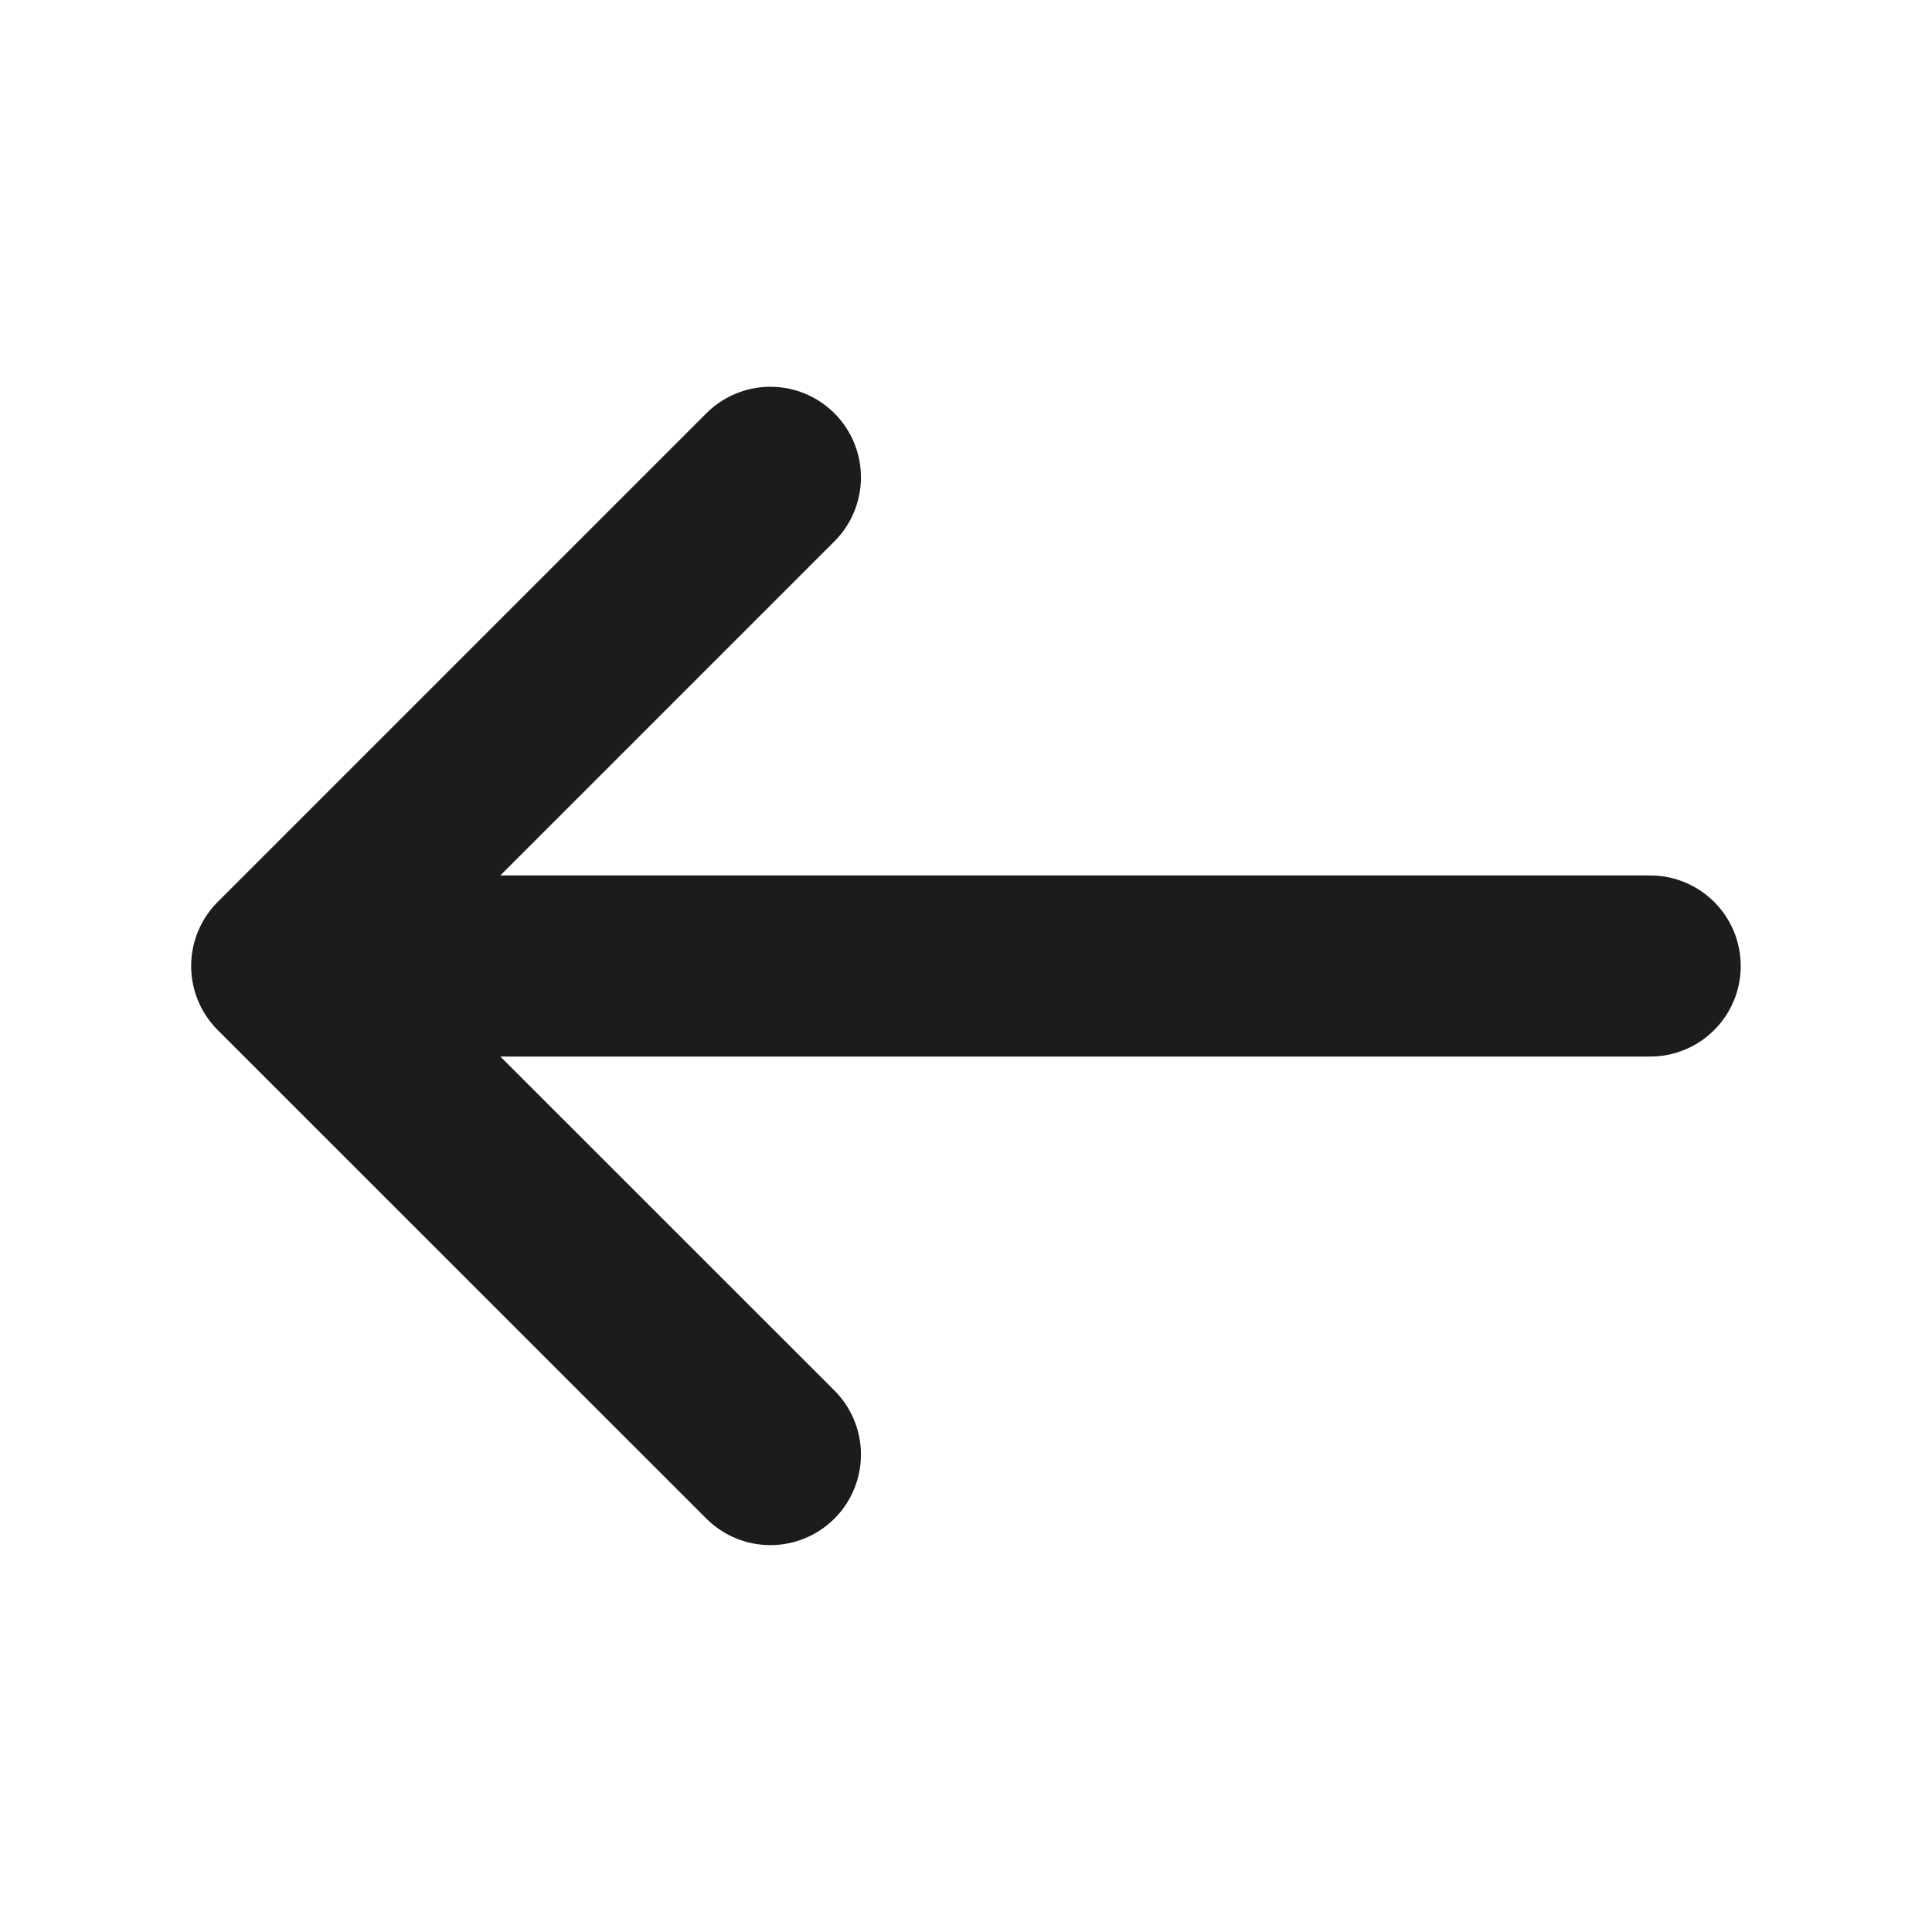
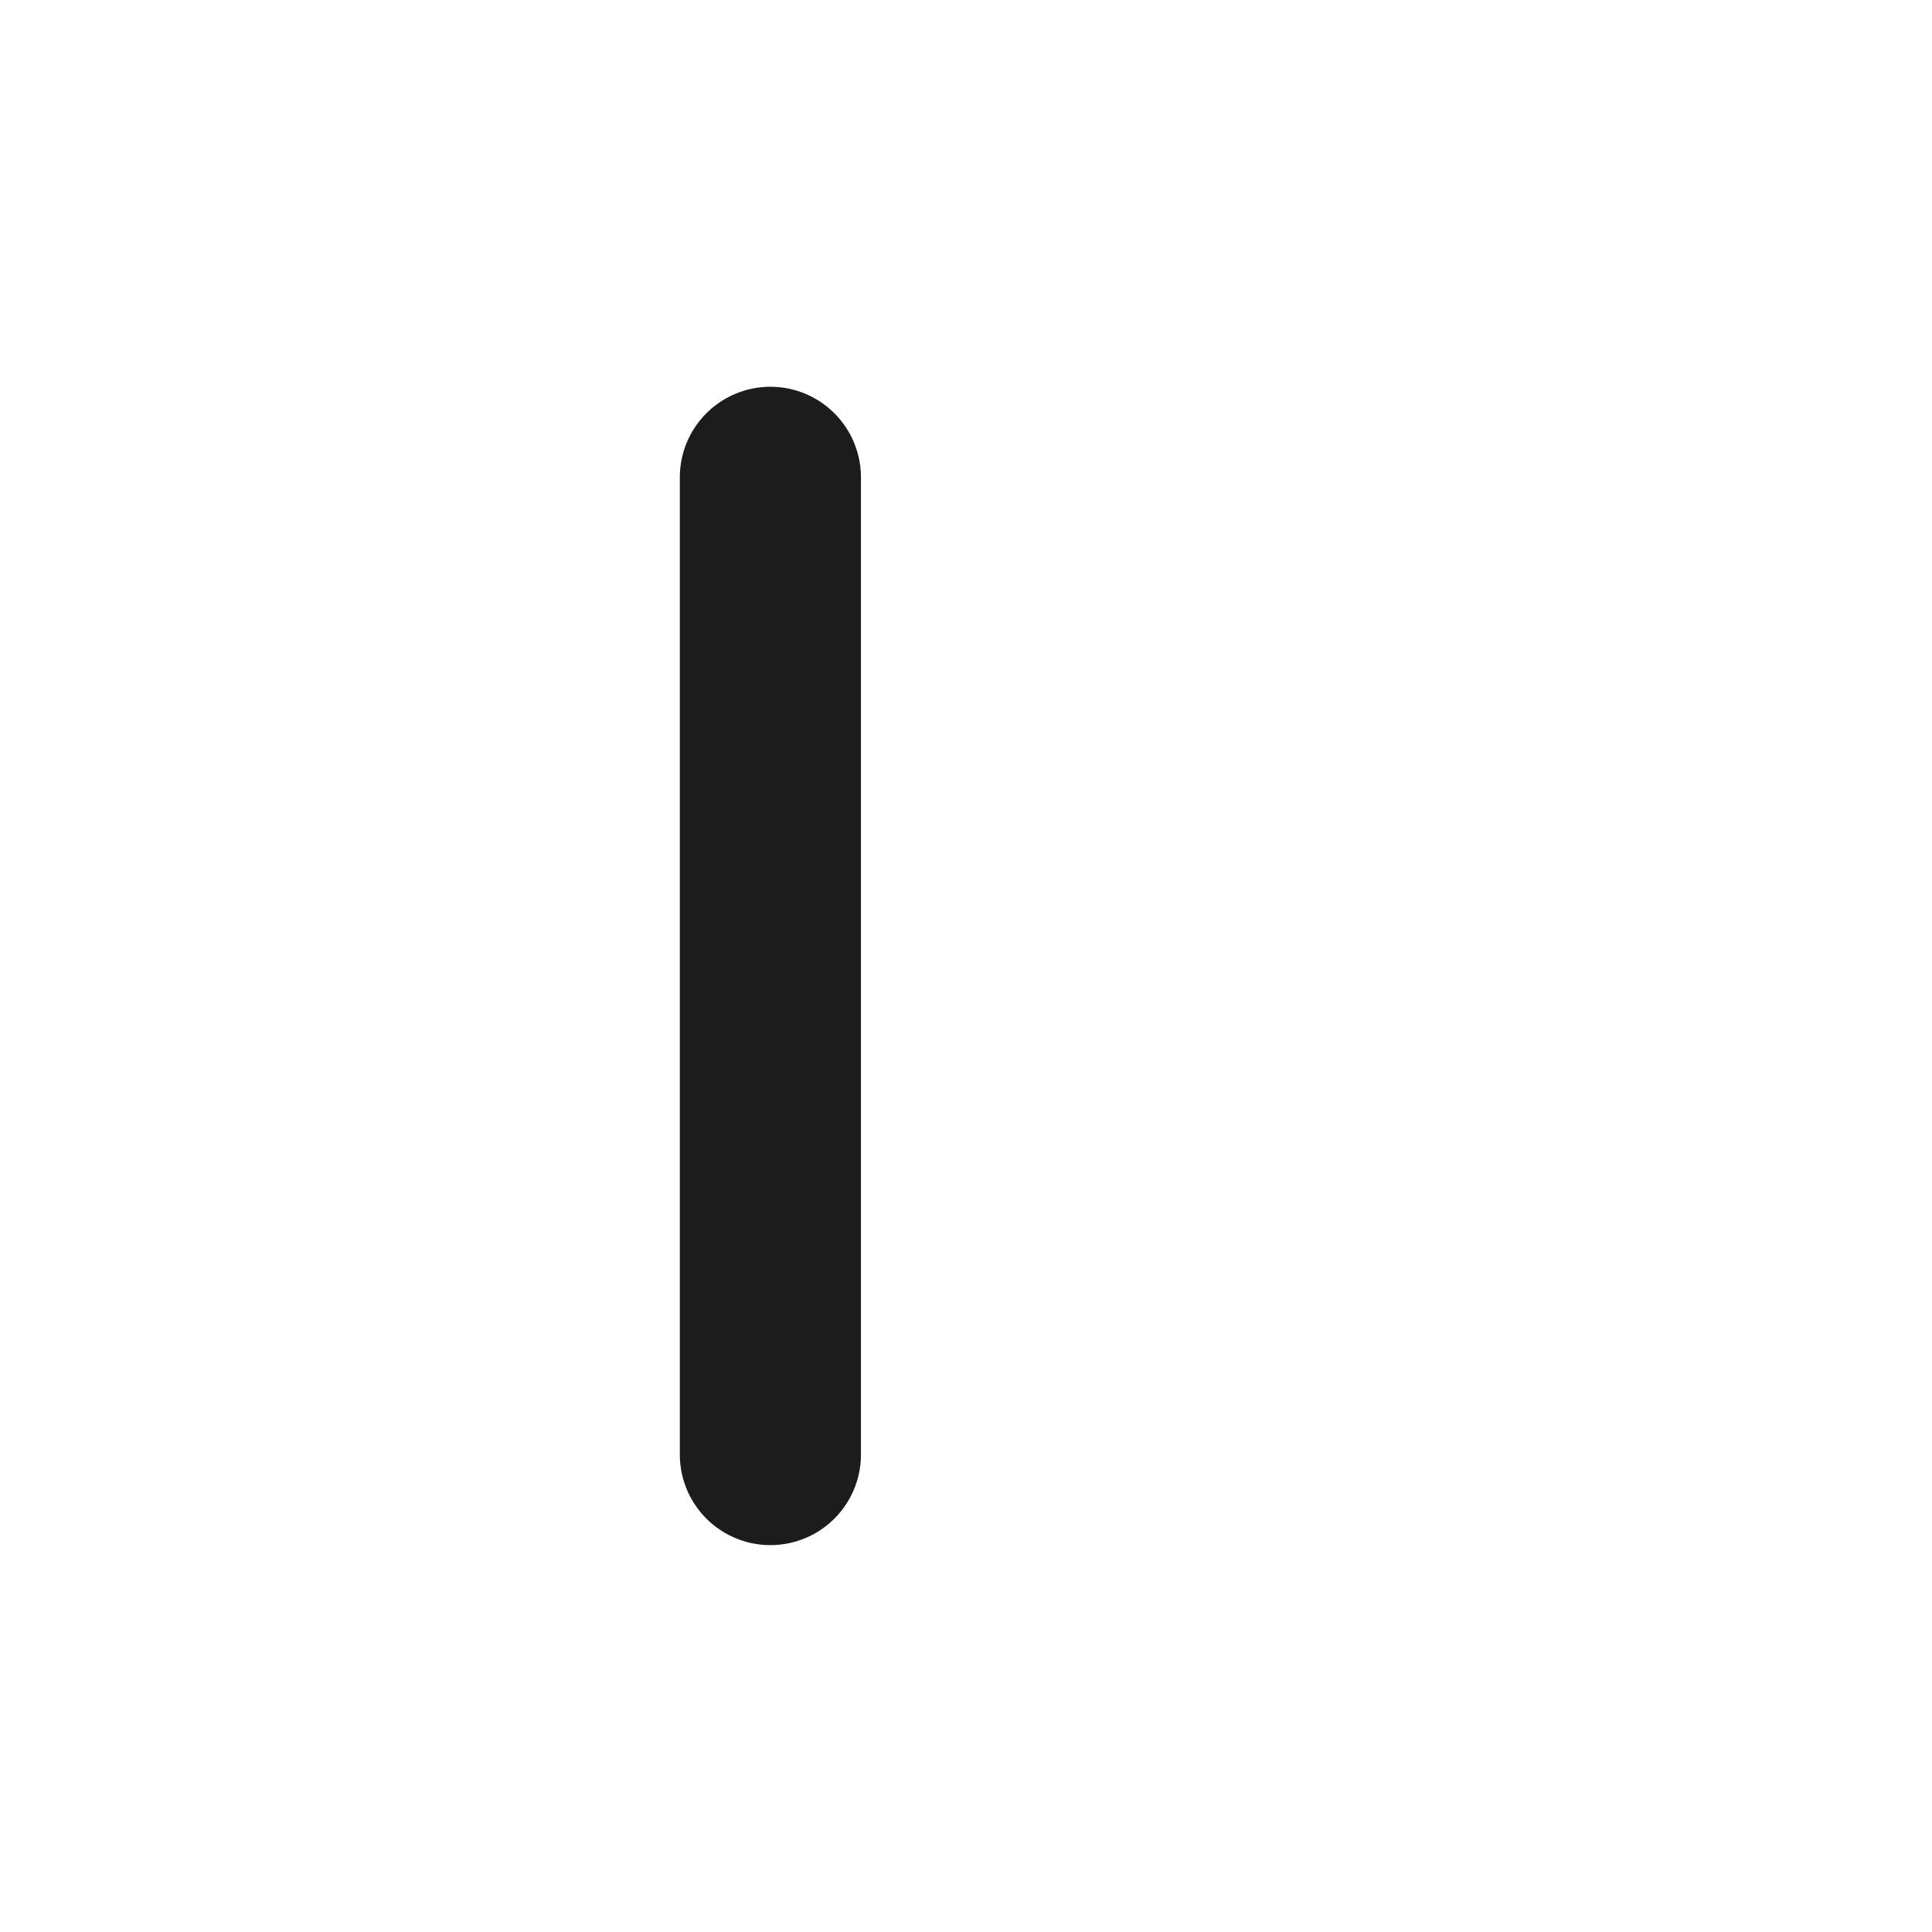
<svg xmlns="http://www.w3.org/2000/svg" width="16" height="16" viewBox="0 0 16 16" fill="none">
-   <path d="M6.38 3.953L2.333 8L6.38 12.046" stroke="#1C1C1C" stroke-width="1.5" stroke-miterlimit="10" stroke-linecap="round" stroke-linejoin="round" />
-   <path d="M13.666 8H2.446" stroke="#1C1C1C" stroke-width="1.5" stroke-miterlimit="10" stroke-linecap="round" stroke-linejoin="round" />
+   <path d="M6.38 3.953L6.38 12.046" stroke="#1C1C1C" stroke-width="1.5" stroke-miterlimit="10" stroke-linecap="round" stroke-linejoin="round" />
</svg>